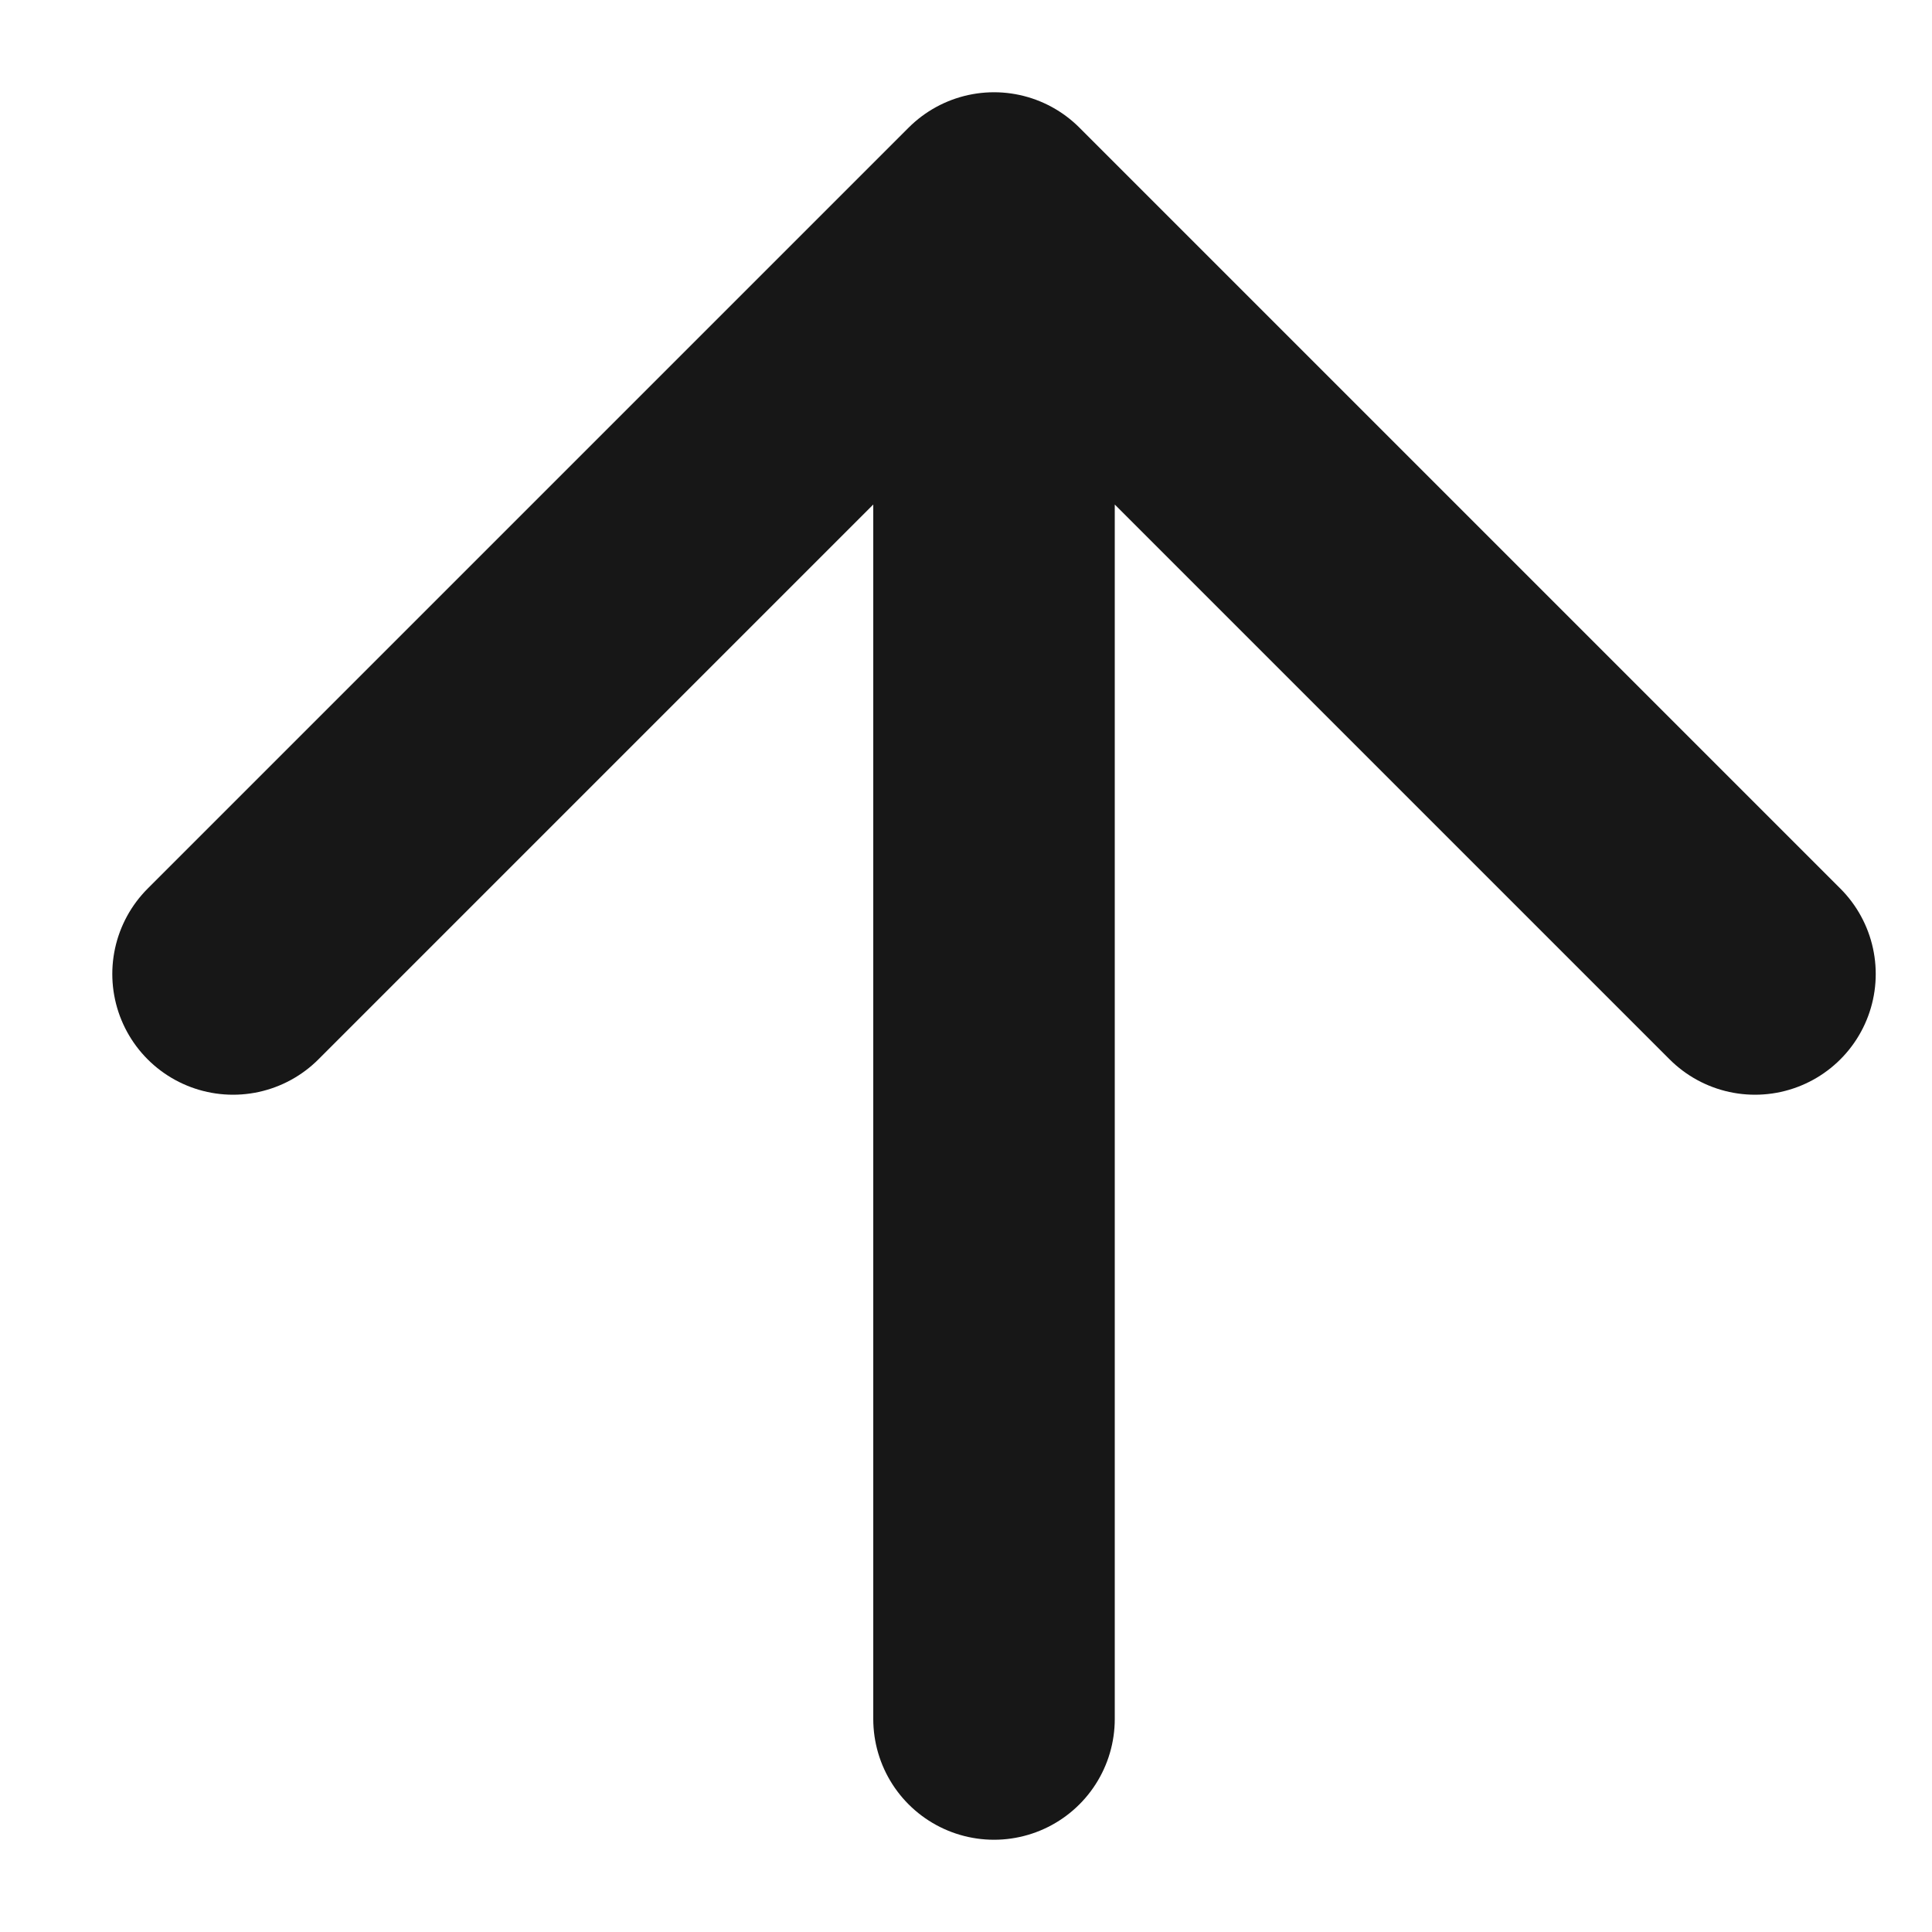
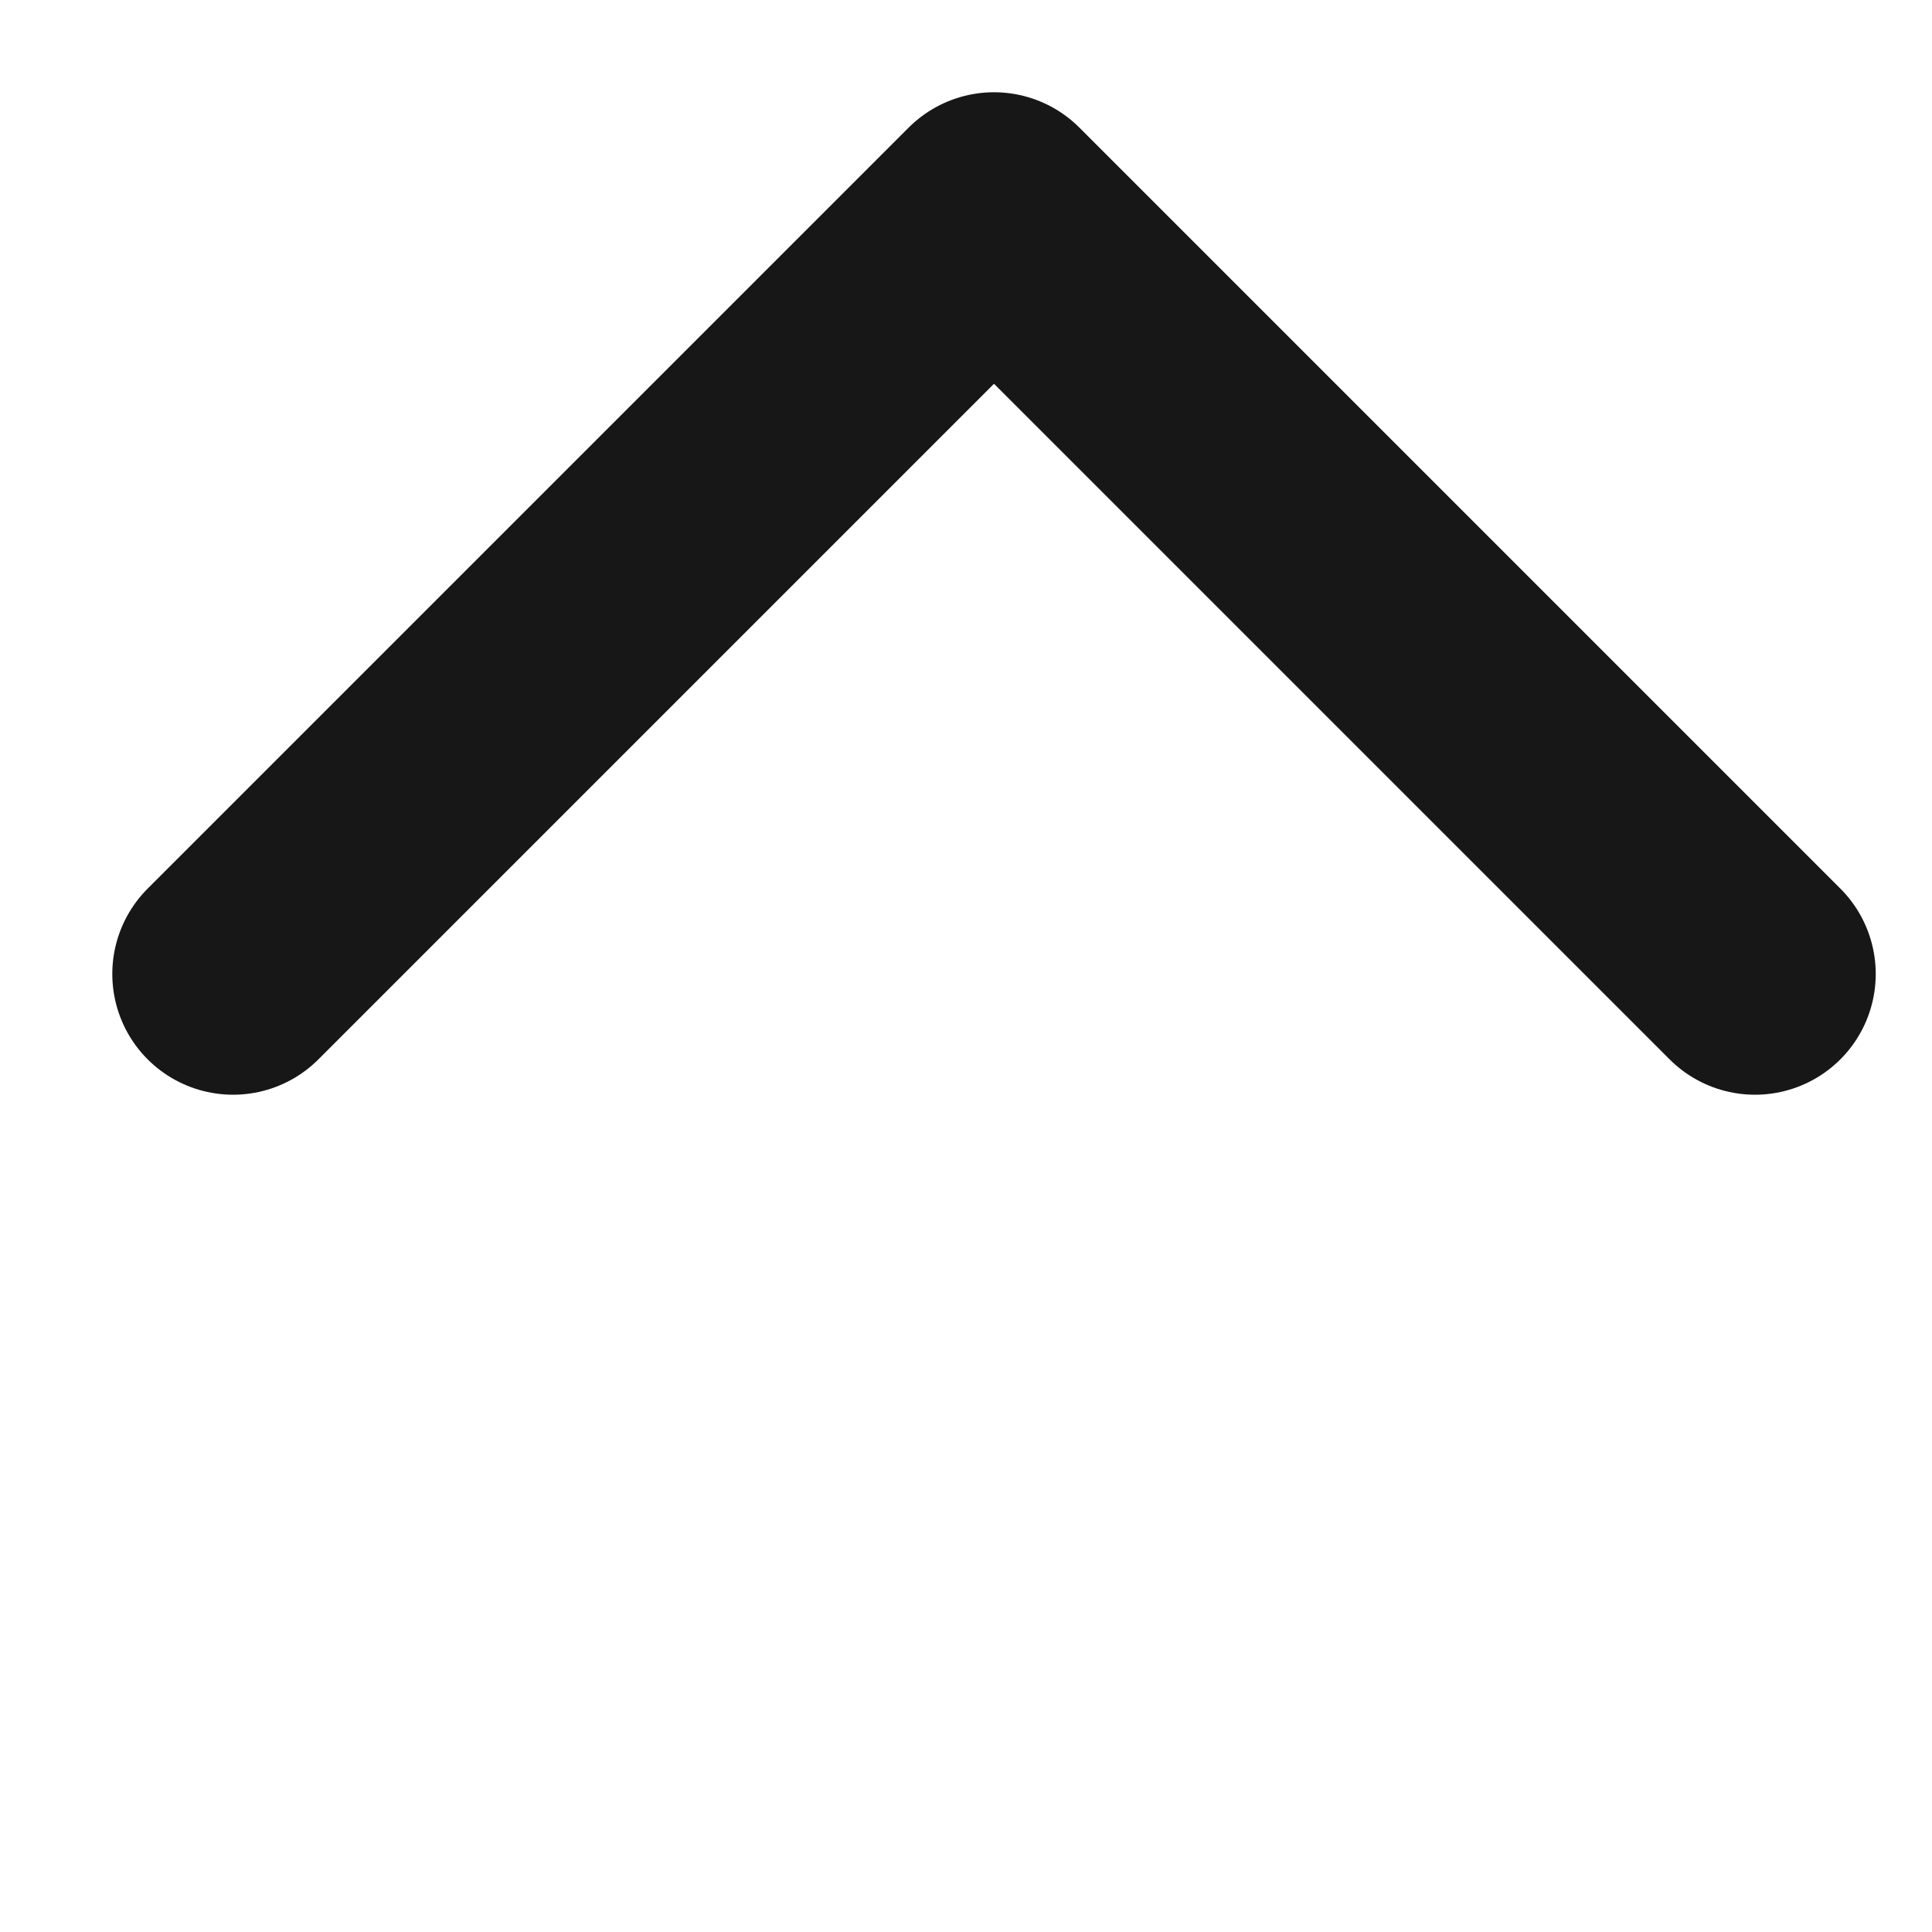
<svg xmlns="http://www.w3.org/2000/svg" width="16" height="16" viewBox="0 0 16 16" fill="none">
-   <path d="M8.232 1.764L1.93 8.066M8.232 1.764L14.534 8.066M8.232 1.764L8.232 14.236" stroke="#171717" stroke-width="2" stroke-linecap="round" stroke-linejoin="round" />
+   <path d="M8.232 1.764L1.93 8.066M8.232 1.764L14.534 8.066M8.232 1.764" stroke="#171717" stroke-width="2" stroke-linecap="round" stroke-linejoin="round" />
</svg>